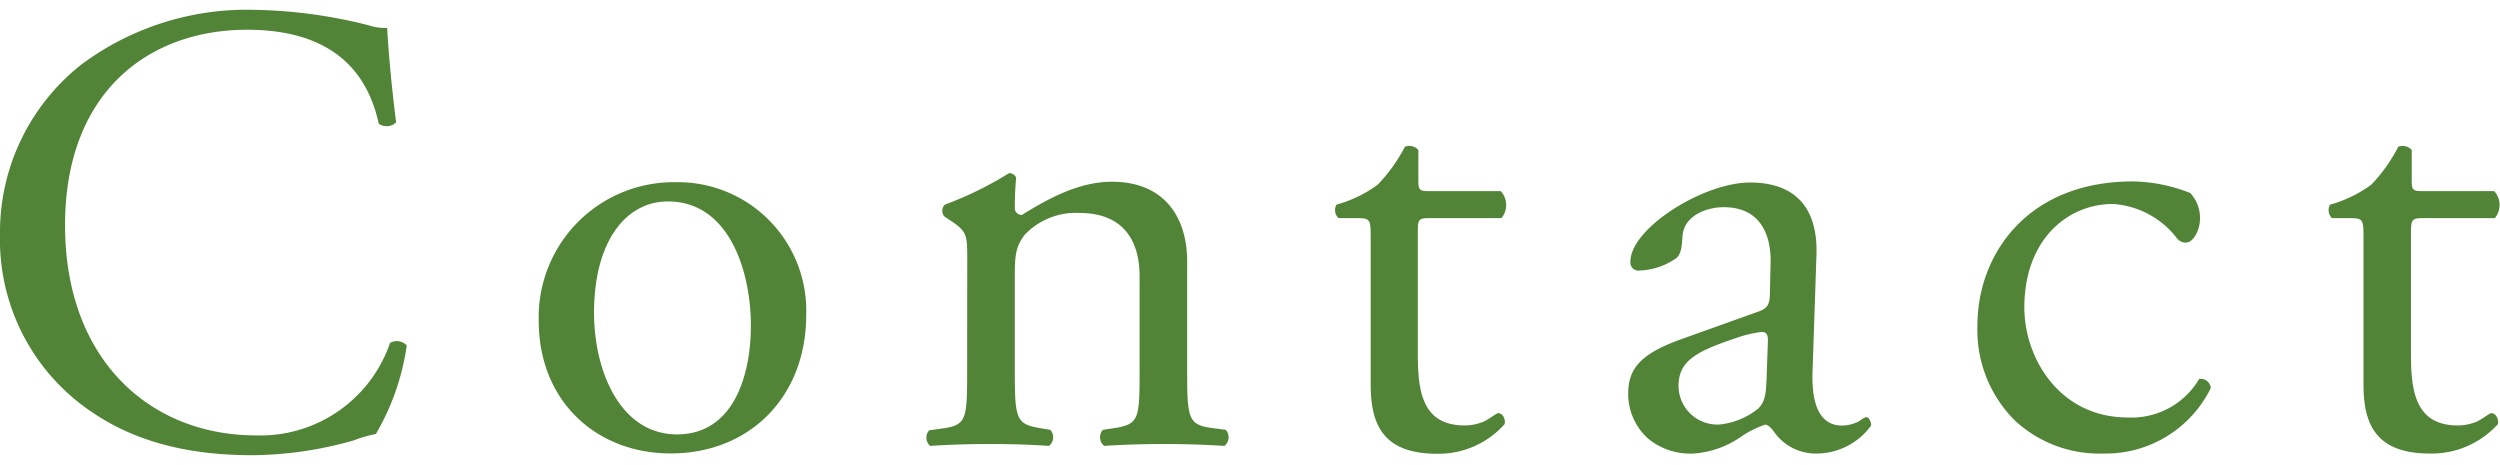
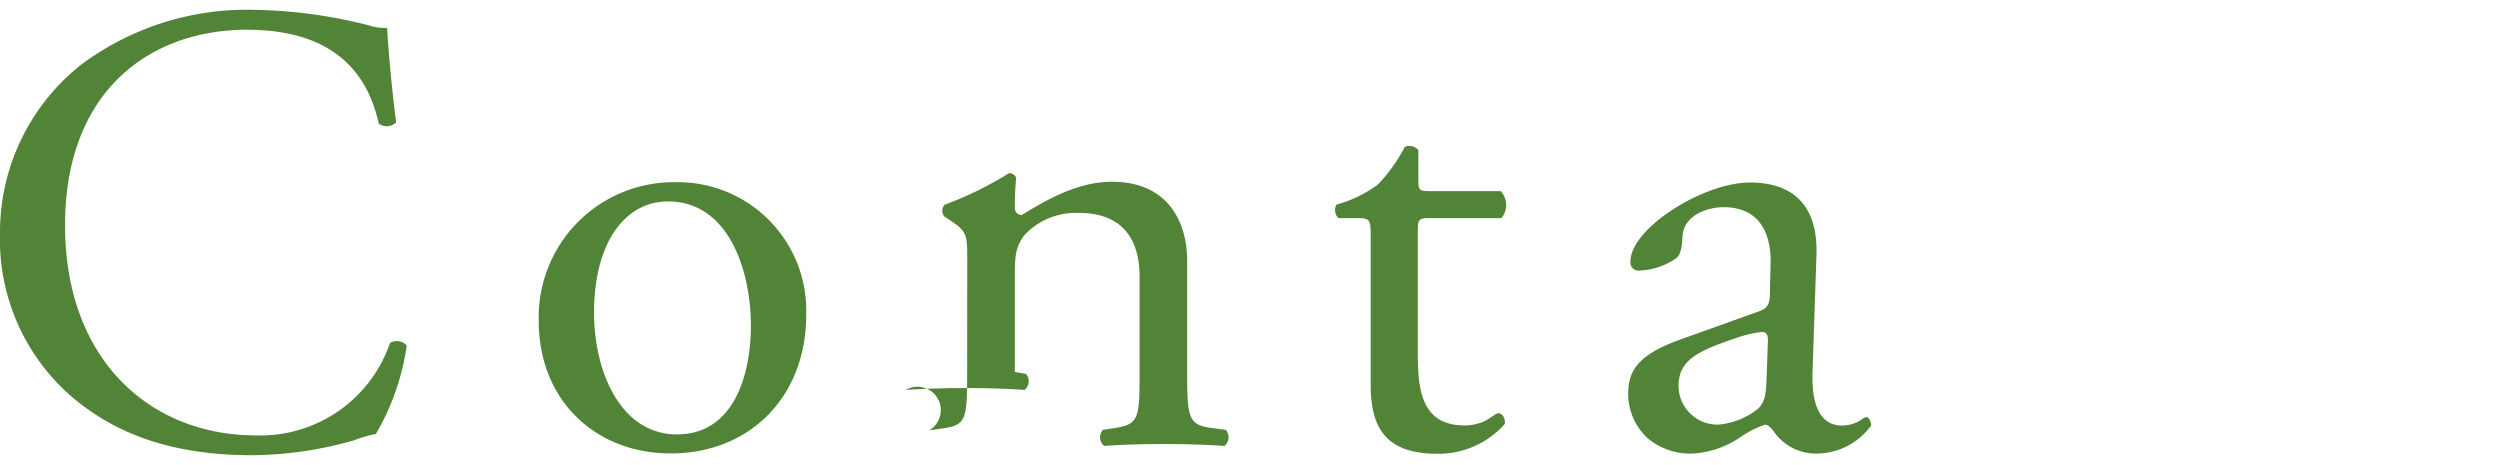
<svg xmlns="http://www.w3.org/2000/svg" width="226" height="42" viewBox="0 0 226 42">
  <g>
    <g>
      <path d="M7.36,5.83A25.06,25.06,0,0,1,23.05.89a44.6,44.6,0,0,1,10.29,1.4A4.46,4.46,0,0,0,35,2.52c.06,1.33.35,5,.81,8.54a1.22,1.22,0,0,1-1.57.12c-.87-3.95-3.48-8.49-11.91-8.49-8.89,0-16.45,5.64-16.45,17.67,0,12.21,7.73,19,17.26,19A12.39,12.39,0,0,0,35.26,31a1.22,1.22,0,0,1,1.51.23,21.91,21.91,0,0,1-2.79,8,12.18,12.18,0,0,0-2,.58,34.09,34.09,0,0,1-9.19,1.34c-5.23,0-10.23-1-14.47-3.89A18.75,18.75,0,0,1,0,21.23,19.3,19.3,0,0,1,7.36,5.83Z" style="fill: #518436" />
      <path d="M72.88,28.5c0,7.26-5,12.49-12.26,12.49-6.69,0-11.92-4.7-11.92-12A12.21,12.21,0,0,1,61.08,16.47,11.61,11.61,0,0,1,72.88,28.5ZM60.38,18.21c-3.83,0-6.68,3.66-6.68,10.06,0,5.28,2.38,11,7.5,11s6.68-5.35,6.68-9.82C67.88,24.49,65.9,18.21,60.38,18.21Z" style="fill: #518436" />
-       <path d="M87.44,23.5c0-2.27,0-2.56-1.57-3.6l-.52-.35a.8.8,0,0,1,.06-1.05,31.6,31.6,0,0,0,5.81-2.85.69.69,0,0,1,.64.41c-.12,1.34-.12,2.21-.12,2.73a.61.61,0,0,0,.64.64c2.44-1.51,5.17-3,8.14-3,4.82,0,6.8,3.31,6.8,7.2v10c0,4.18.11,4.77,2.21,5.06l1.28.17a1,1,0,0,1-.12,1.45c-1.74-.11-3.43-.17-5.46-.17s-3.84.06-5.41.17a1,1,0,0,1-.12-1.45l1.11-.17c2.15-.35,2.21-.88,2.21-5.06V25c0-3.31-1.51-5.75-5.47-5.75a6.36,6.36,0,0,0-4.94,2c-.75,1-.87,1.8-.87,3.49v8.89c0,4.18.12,4.71,2.21,5.06l1,.17a1,1,0,0,1-.12,1.45c-1.57-.11-3.26-.17-5.29-.17s-3.84.06-5.46.17A1,1,0,0,1,84,38.9l1.22-.17c2.15-.29,2.21-.88,2.21-5.06Z" style="fill: #518436" />
+       <path d="M87.44,23.5c0-2.27,0-2.56-1.57-3.6l-.52-.35a.8.8,0,0,1,.06-1.05,31.6,31.6,0,0,0,5.81-2.85.69.69,0,0,1,.64.41c-.12,1.34-.12,2.21-.12,2.73a.61.61,0,0,0,.64.64c2.44-1.51,5.17-3,8.14-3,4.82,0,6.8,3.31,6.8,7.2v10c0,4.18.11,4.77,2.21,5.06l1.28.17a1,1,0,0,1-.12,1.45c-1.74-.11-3.43-.17-5.46-.17s-3.84.06-5.41.17a1,1,0,0,1-.12-1.45l1.11-.17c2.15-.35,2.21-.88,2.21-5.06V25c0-3.31-1.51-5.75-5.47-5.75a6.36,6.36,0,0,0-4.94,2c-.75,1-.87,1.8-.87,3.49v8.89l1,.17a1,1,0,0,1-.12,1.45c-1.57-.11-3.26-.17-5.29-.17s-3.84.06-5.46.17A1,1,0,0,1,84,38.9l1.22-.17c2.15-.29,2.21-.88,2.21-5.06Z" style="fill: #518436" />
      <path d="M129.17,19.72c-1,0-1,.18-1,1.4V32c0,3.38.4,6.46,4.24,6.46a4.52,4.52,0,0,0,1.57-.29c.52-.18,1.28-.82,1.45-.82.47,0,.7.64.58,1a8,8,0,0,1-6.1,2.67c-5,0-6-2.79-6-6.27V21.41c0-1.57-.06-1.69-1.22-1.69H121a1,1,0,0,1-.18-1.22,11.48,11.48,0,0,0,3.72-1.8A14.64,14.64,0,0,0,127,13.27a1.09,1.09,0,0,1,1.22.29v2.62c0,1,.05,1.1,1,1.1h6.45a1.86,1.86,0,0,1,.06,2.44Z" style="fill: #518436" />
      <path d="M159,28.15c.88-.29,1-.81,1-1.69l.06-2.67c.06-2.15-.64-5.06-4.24-5.06-1.63,0-3.61.82-3.72,2.62-.06.93-.12,1.63-.58,2a6.24,6.24,0,0,1-3.32,1.11.73.73,0,0,1-.81-.81c0-3,6.57-7.15,10.81-7.15s6.22,2.44,6,6.8l-.34,10.11c-.12,2.67.4,5.06,2.67,5.06a3.4,3.4,0,0,0,1.45-.35c.29-.18.58-.41.76-.41s.41.35.41.76A6.12,6.12,0,0,1,164.26,41a4.61,4.61,0,0,1-3.77-1.8c-.24-.35-.59-.81-.93-.81a8.77,8.77,0,0,0-2.27,1.16A8.59,8.59,0,0,1,153.1,41,6,6,0,0,1,149,39.66a5.43,5.43,0,0,1-1.81-4.07c0-2.27,1.11-3.61,4.83-4.94Zm-3.6,10.23a6.63,6.63,0,0,0,3.55-1.45c.69-.7.69-1.52.75-2.74l.12-3.43c0-.63-.23-.75-.58-.75a10.93,10.93,0,0,0-2.39.58c-3.43,1.16-5.11,2-5.11,4.3A3.51,3.51,0,0,0,155.37,38.38Z" style="fill: #518436" />
-       <path d="M198,17.45a3.29,3.29,0,0,1,.88,2.33c0,1-.59,2.15-1.28,2.15a1,1,0,0,1-.82-.41A7.93,7.93,0,0,0,191,18.44c-4.07,0-8,3.2-8,9.36,0,4.53,3.14,9.94,9.36,9.94a7.09,7.09,0,0,0,6.45-3.49.93.93,0,0,1,1.05.82A10.59,10.59,0,0,1,190.13,41a11.23,11.23,0,0,1-8-3,11.55,11.55,0,0,1-3.37-8.6c0-6.28,4.41-13,14.06-13A14.62,14.62,0,0,1,198,17.45Z" style="fill: #518436" />
-       <path d="M219,19.72c-1,0-1.05.18-1.05,1.4V32c0,3.38.41,6.46,4.24,6.46a4.52,4.52,0,0,0,1.57-.29c.52-.18,1.28-.82,1.45-.82.47,0,.7.64.59,1A8.06,8.06,0,0,1,219.66,41c-5,0-6-2.79-6-6.27V21.41c0-1.57-.06-1.69-1.22-1.69h-1.63a1,1,0,0,1-.17-1.22,11.59,11.59,0,0,0,3.72-1.8,14.62,14.62,0,0,0,2.44-3.43,1.09,1.09,0,0,1,1.22.29v2.62c0,1,.06,1.1,1,1.1h6.46a1.86,1.86,0,0,1,.05,2.44Z" style="fill: #518436" />
    </g>
    <rect width="226" height="42" style="fill: none" />
  </g>
</svg>